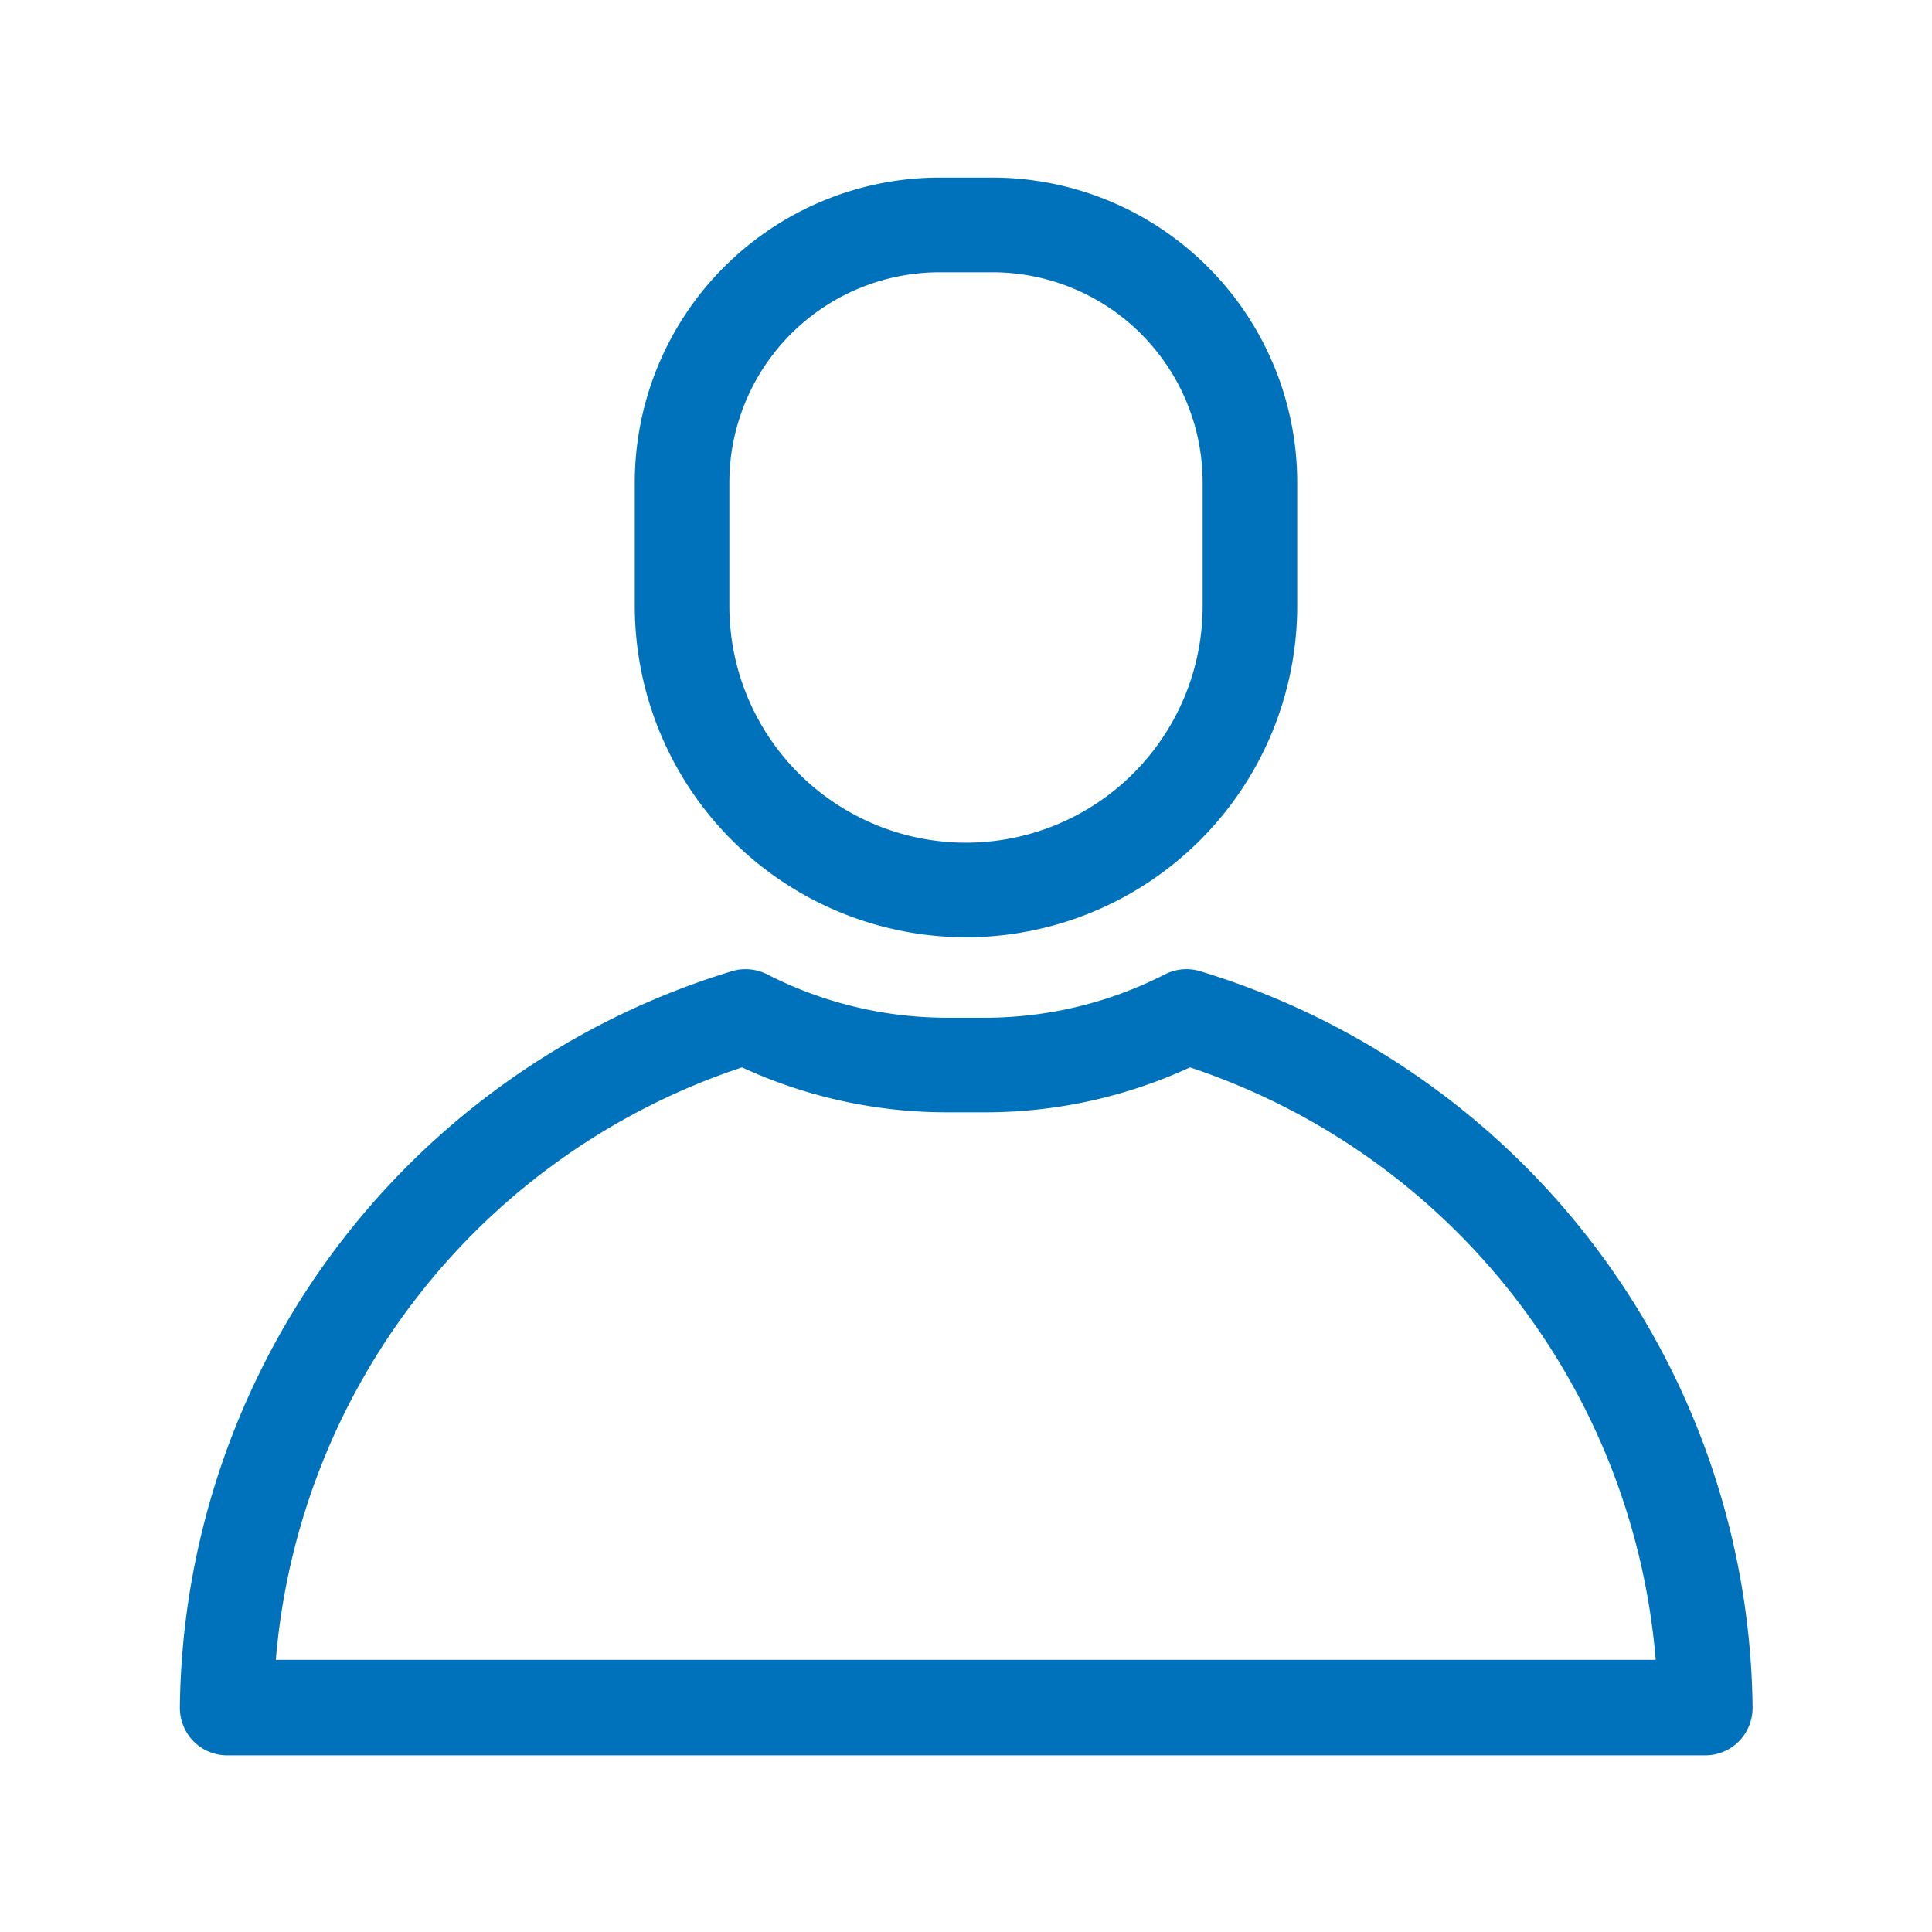
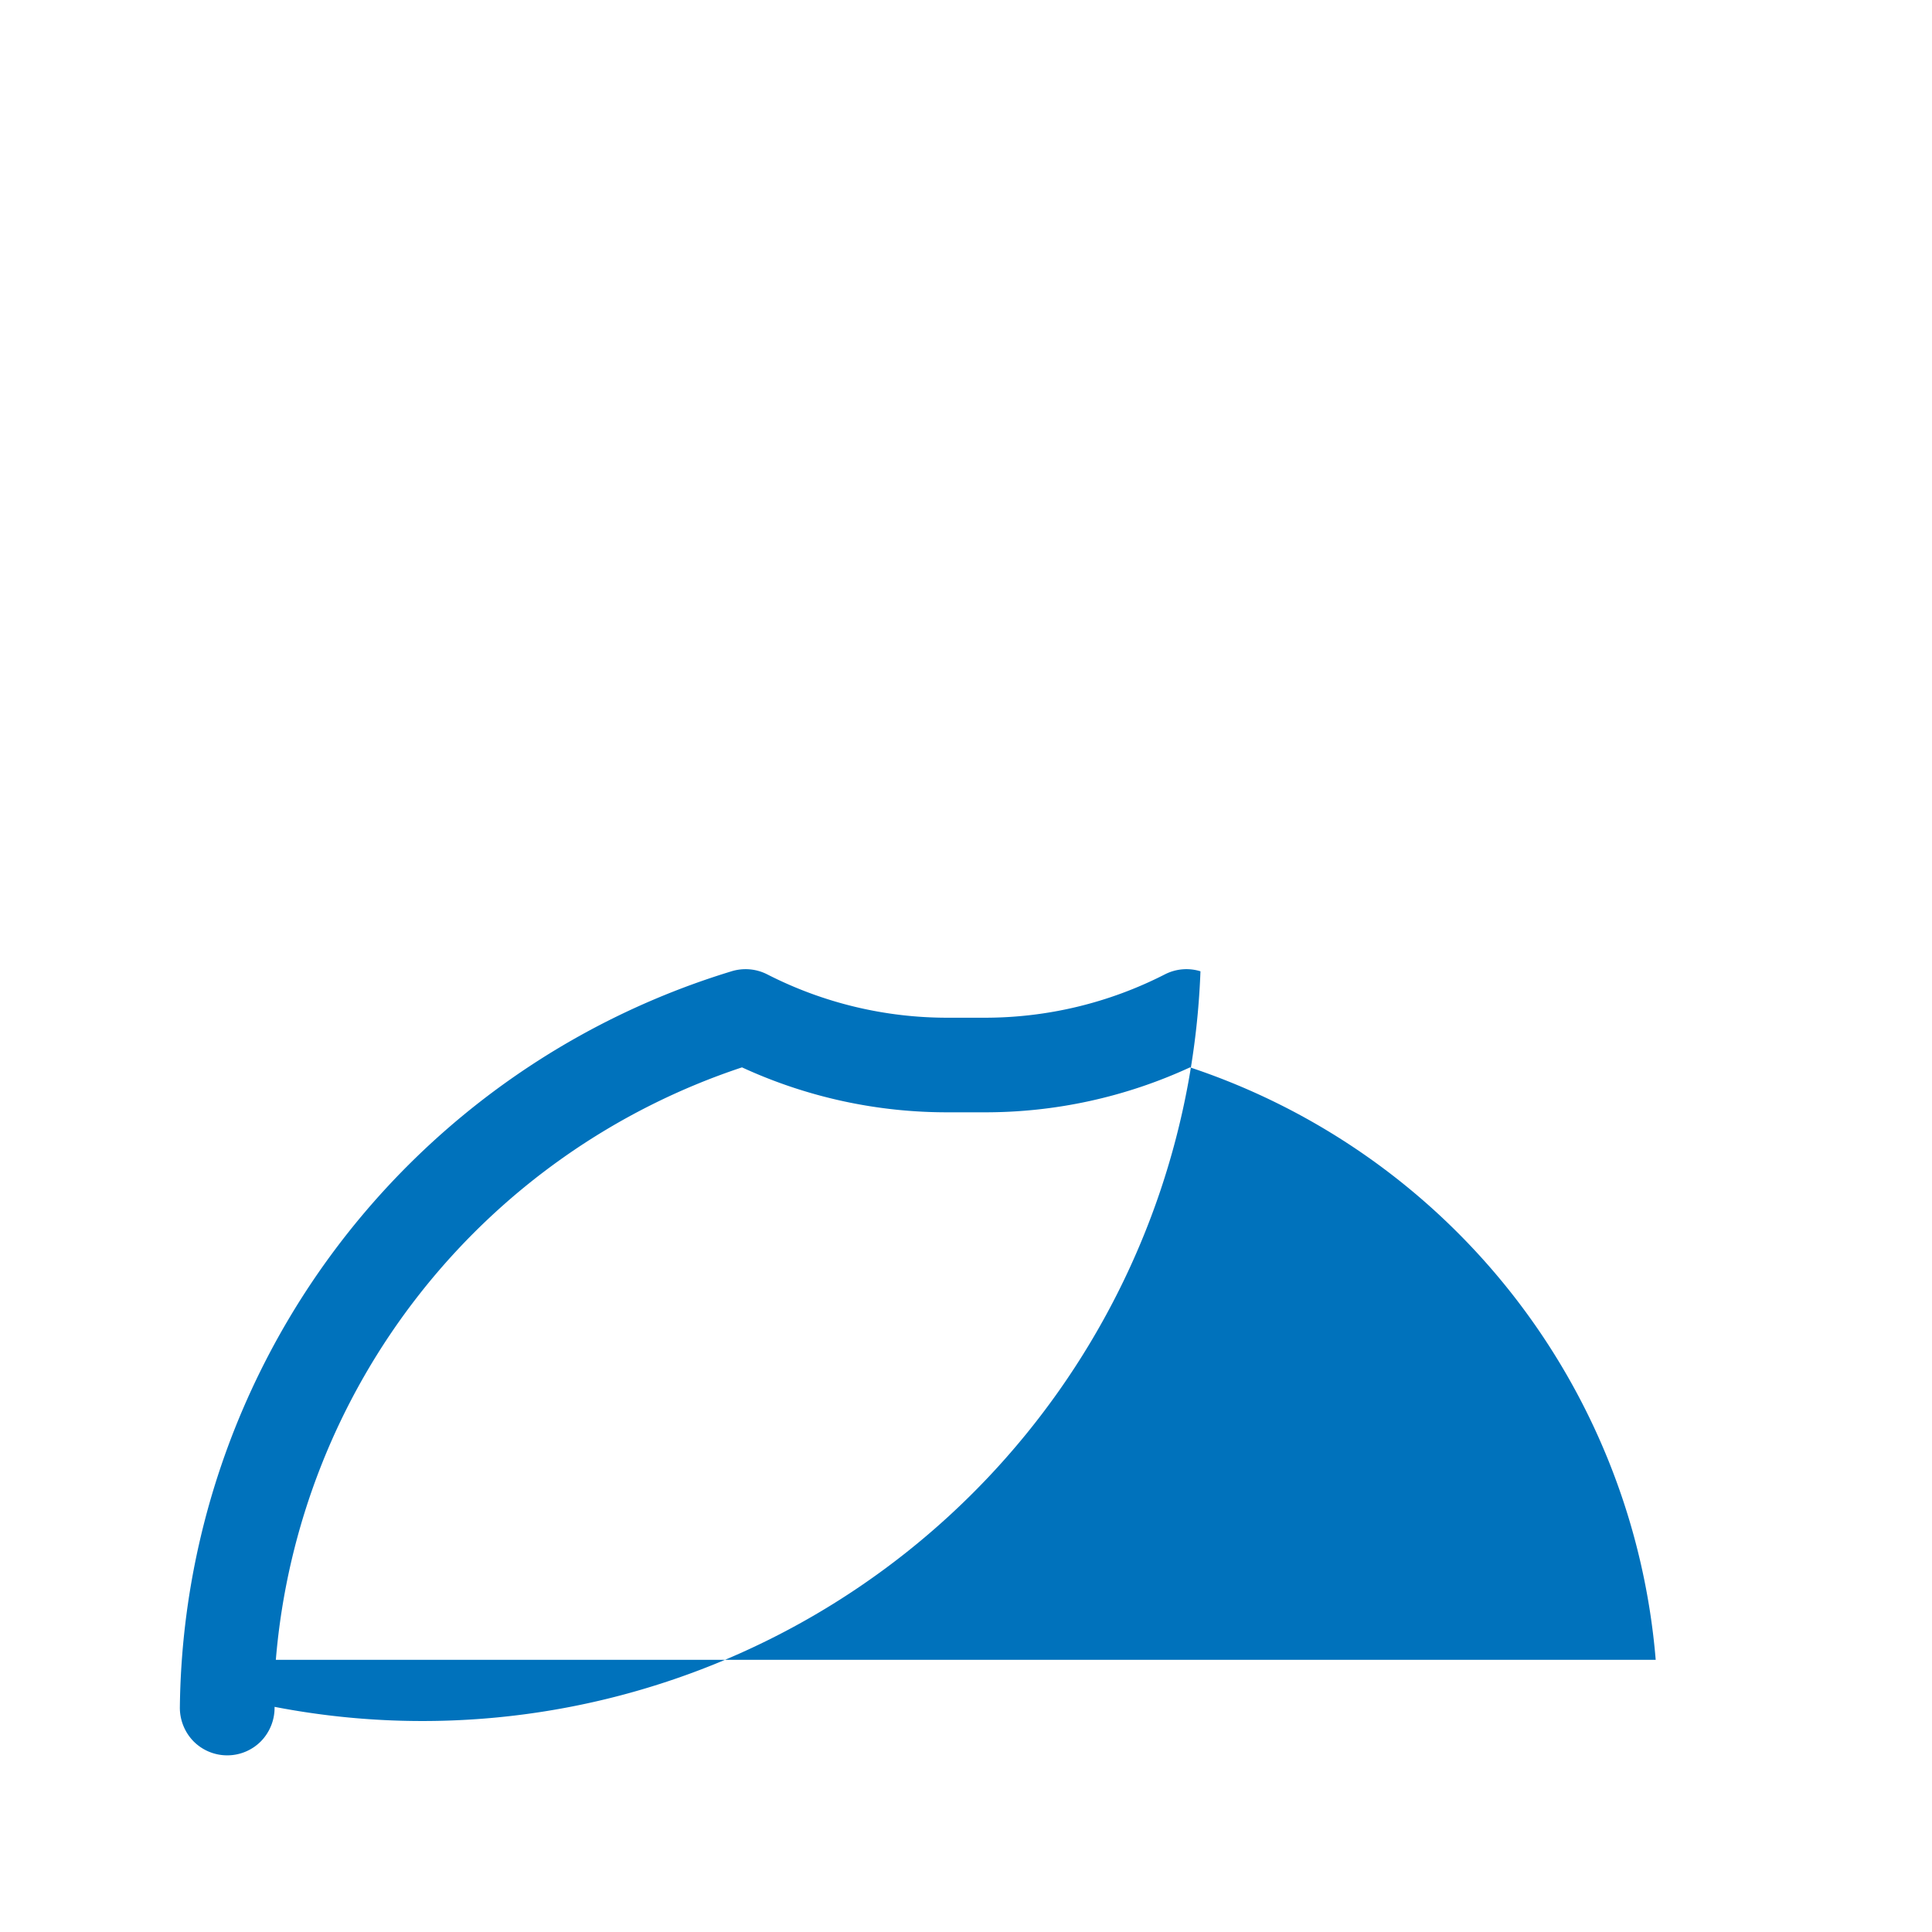
<svg xmlns="http://www.w3.org/2000/svg" id="Layer_1" data-name="Layer 1" viewBox="0 0 168.1 168.1">
  <defs>
    <style>.cls-1{fill:#0072bc;}</style>
  </defs>
-   <path class="cls-1" d="M84.05,81.55a28.85,28.85,0,0,0,28.82-28.82V42A26.55,26.55,0,0,0,86.35,15.45h-4.6A26.55,26.55,0,0,0,55.23,42V52.73A28.85,28.85,0,0,0,84.05,81.55ZM63.46,42A18.31,18.31,0,0,1,81.75,23.69h4.6A18.3,18.3,0,0,1,104.64,42V52.73a20.59,20.59,0,0,1-41.18,0Z" />
-   <path class="cls-1" d="M104.45,84.51a4.12,4.12,0,0,0-3.08.26A34.39,34.39,0,0,1,85.6,88.55H82.51a34.39,34.39,0,0,1-15.77-3.78,4.15,4.15,0,0,0-3.09-.26,67.74,67.74,0,0,0-48,64,4.18,4.18,0,0,0,1.19,3,4.12,4.12,0,0,0,2.93,1.22H148.37a4.12,4.12,0,0,0,2.93-1.22,4.18,4.18,0,0,0,1.19-3A67.74,67.74,0,0,0,104.45,84.51ZM24,144.42A59.51,59.51,0,0,1,64.56,92.87a42.6,42.6,0,0,0,18,3.91H85.6a42.52,42.52,0,0,0,17.94-3.91,59.5,59.5,0,0,1,40.52,51.55Z" />
+   <path class="cls-1" d="M104.45,84.51a4.12,4.12,0,0,0-3.08.26A34.39,34.39,0,0,1,85.6,88.55H82.51a34.39,34.39,0,0,1-15.77-3.78,4.15,4.15,0,0,0-3.09-.26,67.74,67.74,0,0,0-48,64,4.18,4.18,0,0,0,1.19,3,4.12,4.12,0,0,0,2.93,1.22a4.12,4.12,0,0,0,2.93-1.22,4.18,4.18,0,0,0,1.19-3A67.74,67.74,0,0,0,104.45,84.51ZM24,144.42A59.51,59.51,0,0,1,64.56,92.87a42.6,42.6,0,0,0,18,3.91H85.6a42.52,42.52,0,0,0,17.94-3.91,59.5,59.5,0,0,1,40.52,51.55Z" />
</svg>